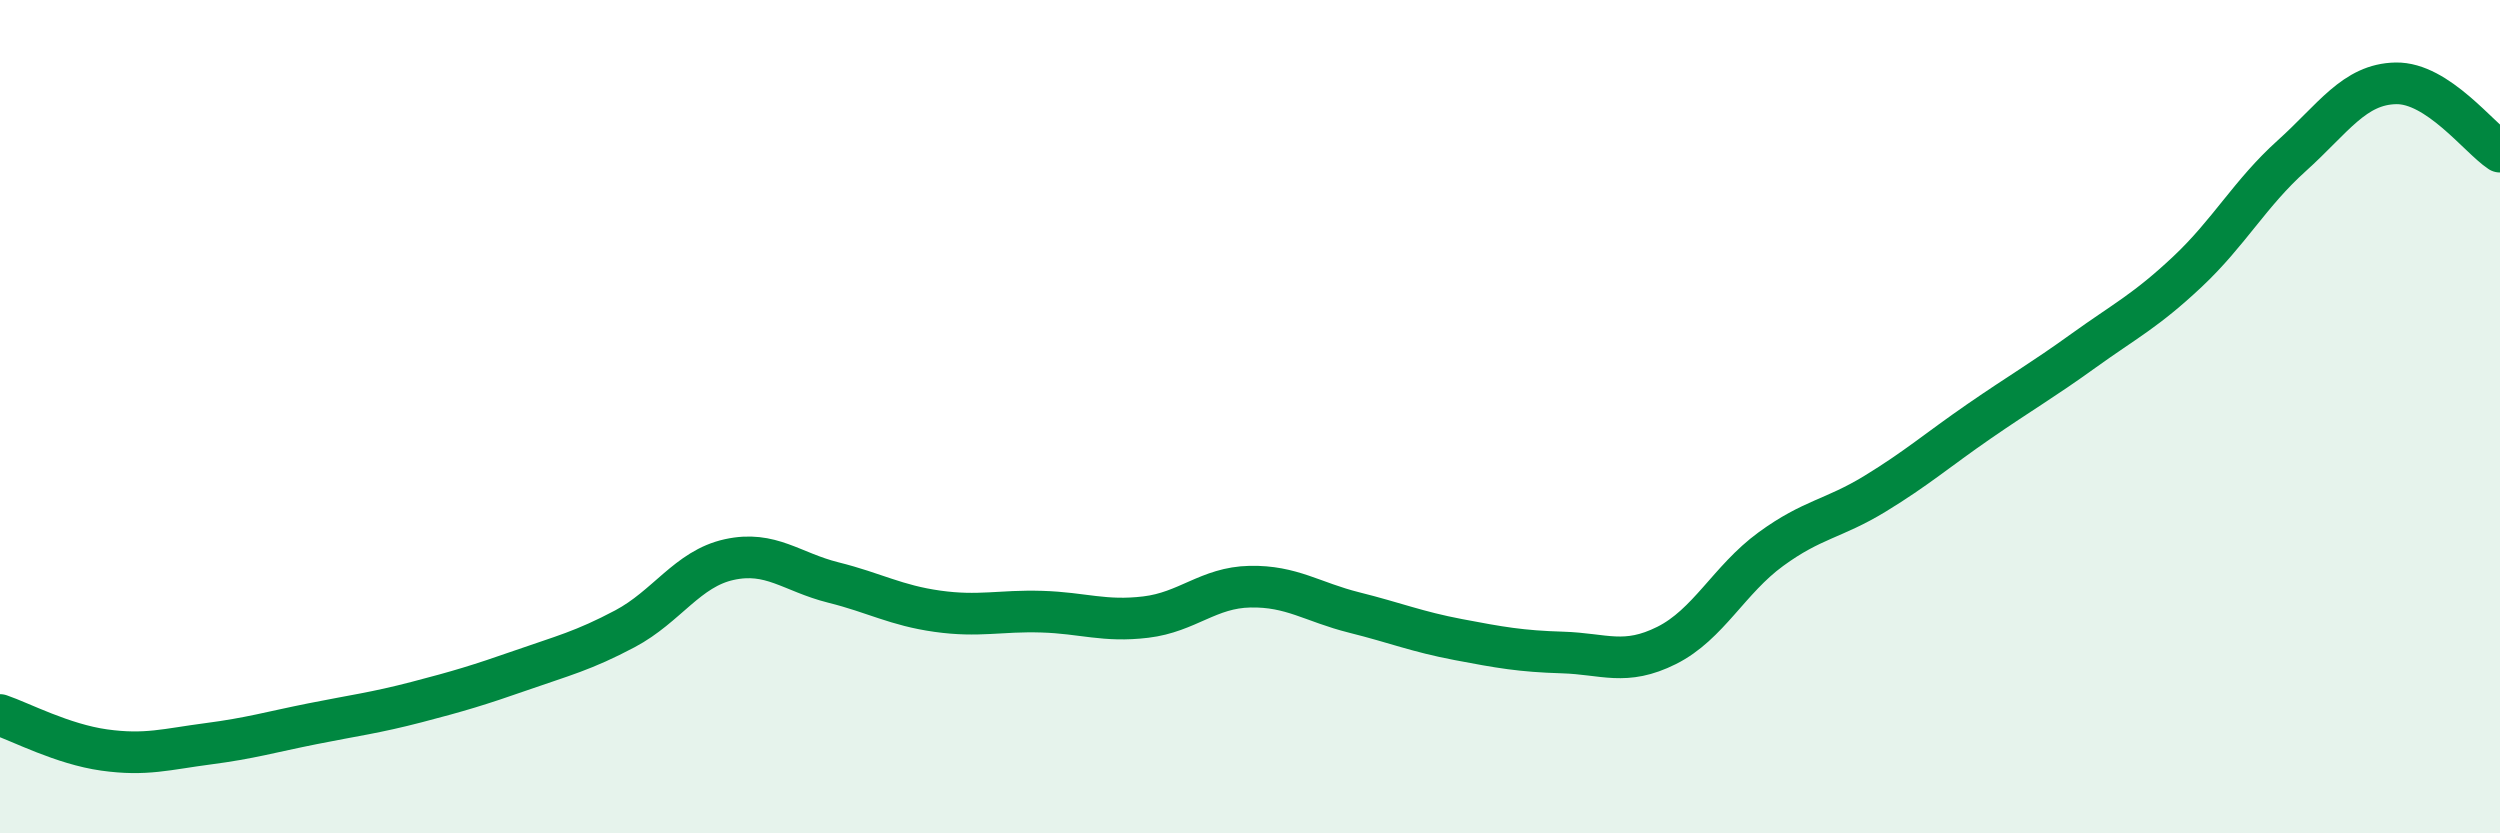
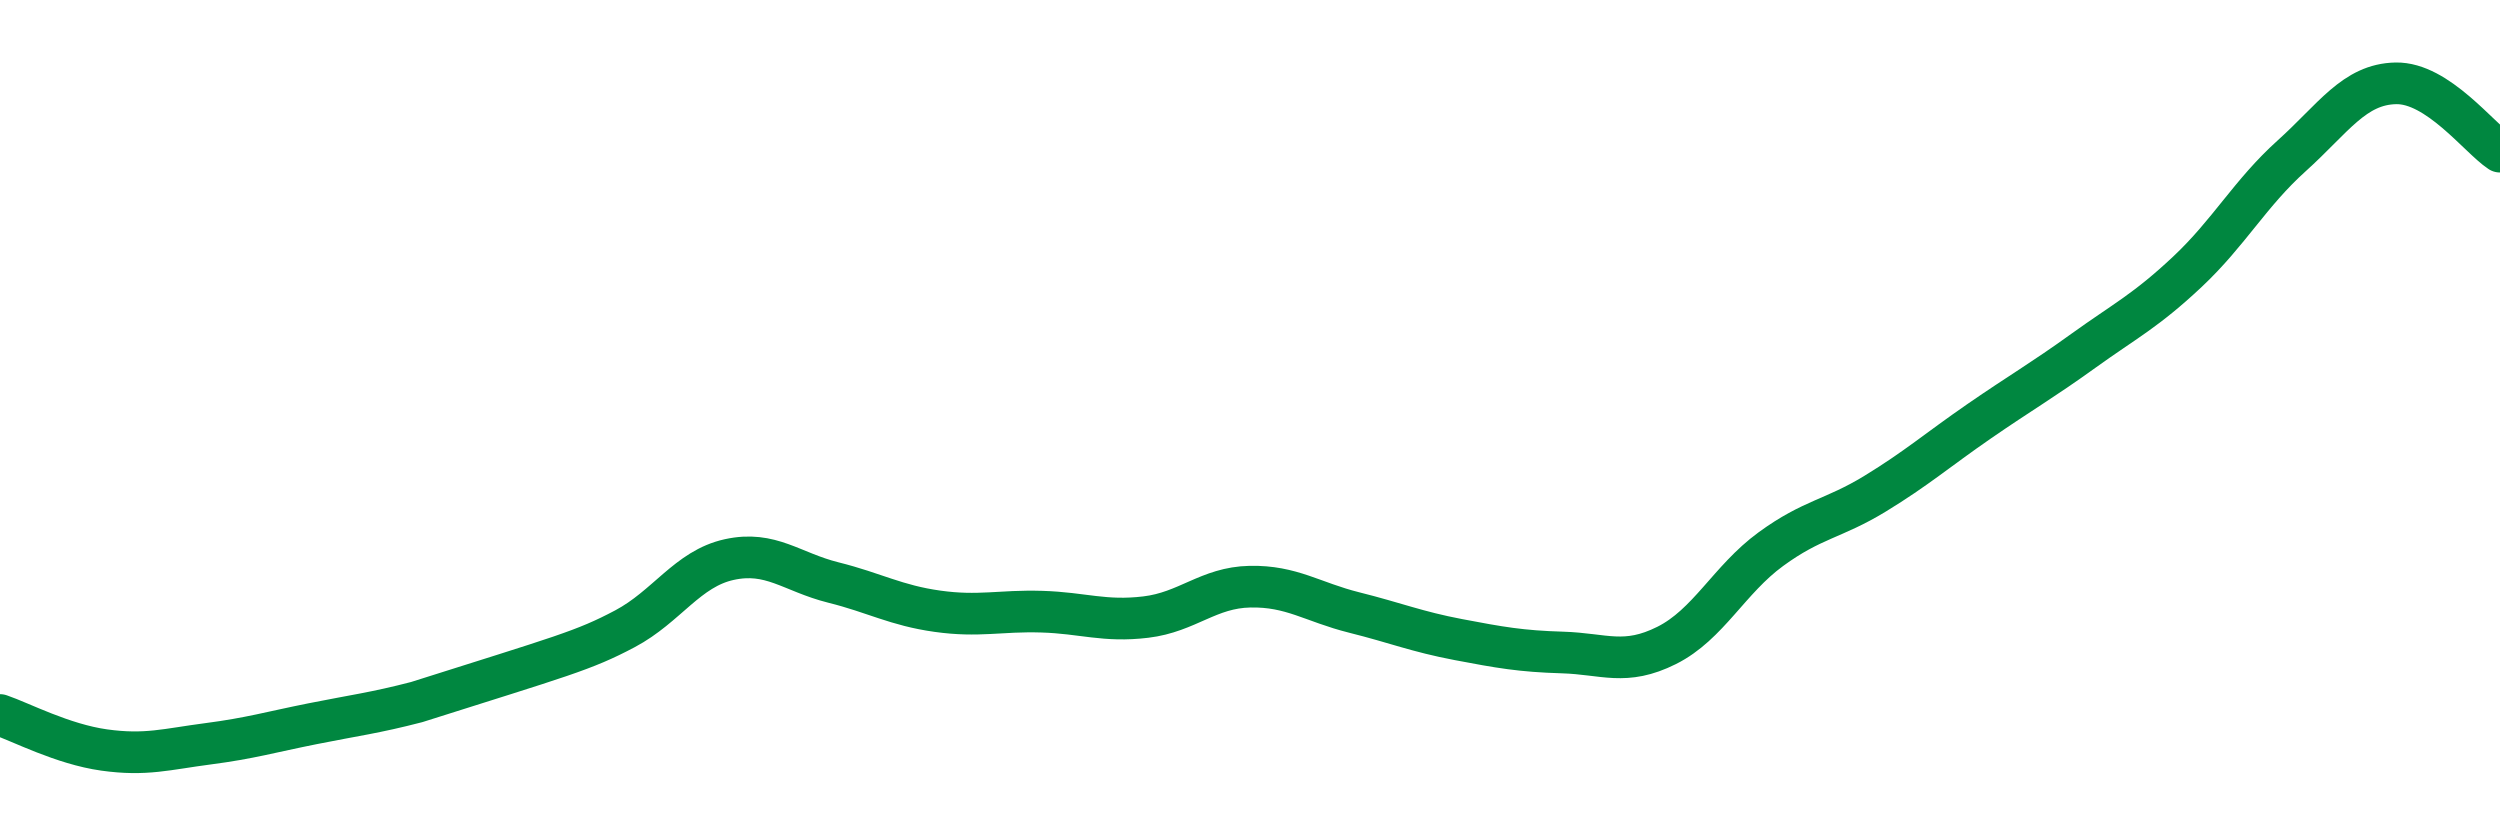
<svg xmlns="http://www.w3.org/2000/svg" width="60" height="20" viewBox="0 0 60 20">
-   <path d="M 0,17.16 C 0.5,17.33 1.5,17.86 2.5,18 C 3.5,18.14 4,17.98 5,17.85 C 6,17.72 6.5,17.57 7.5,17.37 C 8.5,17.17 9,17.11 10,16.85 C 11,16.59 11.5,16.44 12.5,16.09 C 13.5,15.74 14,15.62 15,15.09 C 16,14.56 16.5,13.65 17.5,13.43 C 18.5,13.21 19,13.73 20,13.98 C 21,14.23 21.5,14.53 22.5,14.67 C 23.5,14.81 24,14.65 25,14.68 C 26,14.71 26.5,14.93 27.5,14.81 C 28.5,14.69 29,14.1 30,14.08 C 31,14.06 31.5,14.45 32.5,14.7 C 33.5,14.95 34,15.16 35,15.35 C 36,15.54 36.5,15.63 37.5,15.66 C 38.5,15.69 39,15.99 40,15.49 C 41,14.99 41.5,13.91 42.5,13.18 C 43.5,12.45 44,12.46 45,11.85 C 46,11.24 46.5,10.8 47.5,10.11 C 48.5,9.42 49,9.14 50,8.42 C 51,7.7 51.5,7.46 52.5,6.52 C 53.5,5.58 54,4.64 55,3.74 C 56,2.84 56.5,2.02 57.5,2 C 58.5,1.98 59.5,3.31 60,3.64L60 20L0 20Z" fill="#008740" opacity="0.1" stroke-linecap="round" stroke-linejoin="round" />
-   <path d="M 0,17.16 C 0.5,17.33 1.5,17.86 2.5,18 C 3.5,18.14 4,17.98 5,17.85 C 6,17.72 6.5,17.57 7.5,17.37 C 8.5,17.17 9,17.11 10,16.85 C 11,16.59 11.5,16.44 12.5,16.09 C 13.5,15.74 14,15.62 15,15.09 C 16,14.56 16.5,13.65 17.5,13.43 C 18.5,13.21 19,13.73 20,13.98 C 21,14.23 21.5,14.53 22.5,14.67 C 23.5,14.81 24,14.65 25,14.68 C 26,14.71 26.5,14.93 27.5,14.81 C 28.5,14.69 29,14.1 30,14.08 C 31,14.06 31.5,14.45 32.5,14.7 C 33.5,14.95 34,15.16 35,15.35 C 36,15.54 36.5,15.63 37.5,15.66 C 38.5,15.69 39,15.99 40,15.49 C 41,14.99 41.5,13.91 42.5,13.18 C 43.5,12.45 44,12.46 45,11.85 C 46,11.24 46.5,10.8 47.5,10.11 C 48.5,9.42 49,9.14 50,8.42 C 51,7.7 51.5,7.46 52.5,6.52 C 53.5,5.58 54,4.64 55,3.74 C 56,2.84 56.5,2.02 57.5,2 C 58.5,1.98 59.5,3.31 60,3.64" stroke="#008740" stroke-width="1" fill="none" stroke-linecap="round" stroke-linejoin="round" />
+   <path d="M 0,17.16 C 0.5,17.33 1.5,17.86 2.5,18 C 3.5,18.14 4,17.98 5,17.85 C 6,17.72 6.5,17.57 7.5,17.37 C 8.5,17.17 9,17.11 10,16.85 C 13.5,15.74 14,15.62 15,15.09 C 16,14.56 16.5,13.65 17.5,13.43 C 18.5,13.21 19,13.73 20,13.98 C 21,14.23 21.5,14.53 22.5,14.67 C 23.5,14.81 24,14.65 25,14.68 C 26,14.71 26.5,14.93 27.5,14.81 C 28.5,14.69 29,14.1 30,14.08 C 31,14.06 31.5,14.45 32.5,14.7 C 33.5,14.95 34,15.16 35,15.35 C 36,15.54 36.5,15.63 37.5,15.66 C 38.5,15.69 39,15.99 40,15.49 C 41,14.99 41.5,13.91 42.5,13.18 C 43.5,12.45 44,12.46 45,11.85 C 46,11.24 46.5,10.8 47.5,10.11 C 48.5,9.42 49,9.14 50,8.42 C 51,7.7 51.5,7.46 52.5,6.52 C 53.5,5.58 54,4.64 55,3.74 C 56,2.84 56.5,2.02 57.5,2 C 58.5,1.98 59.5,3.31 60,3.64" stroke="#008740" stroke-width="1" fill="none" stroke-linecap="round" stroke-linejoin="round" />
</svg>